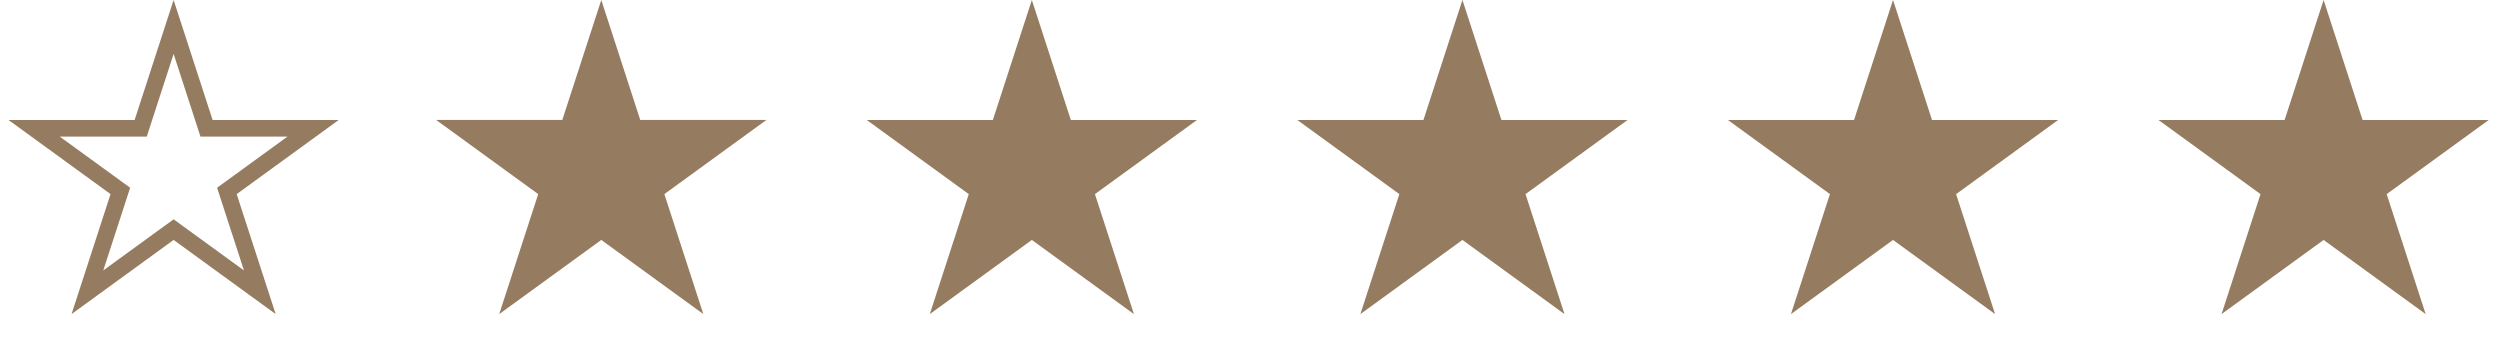
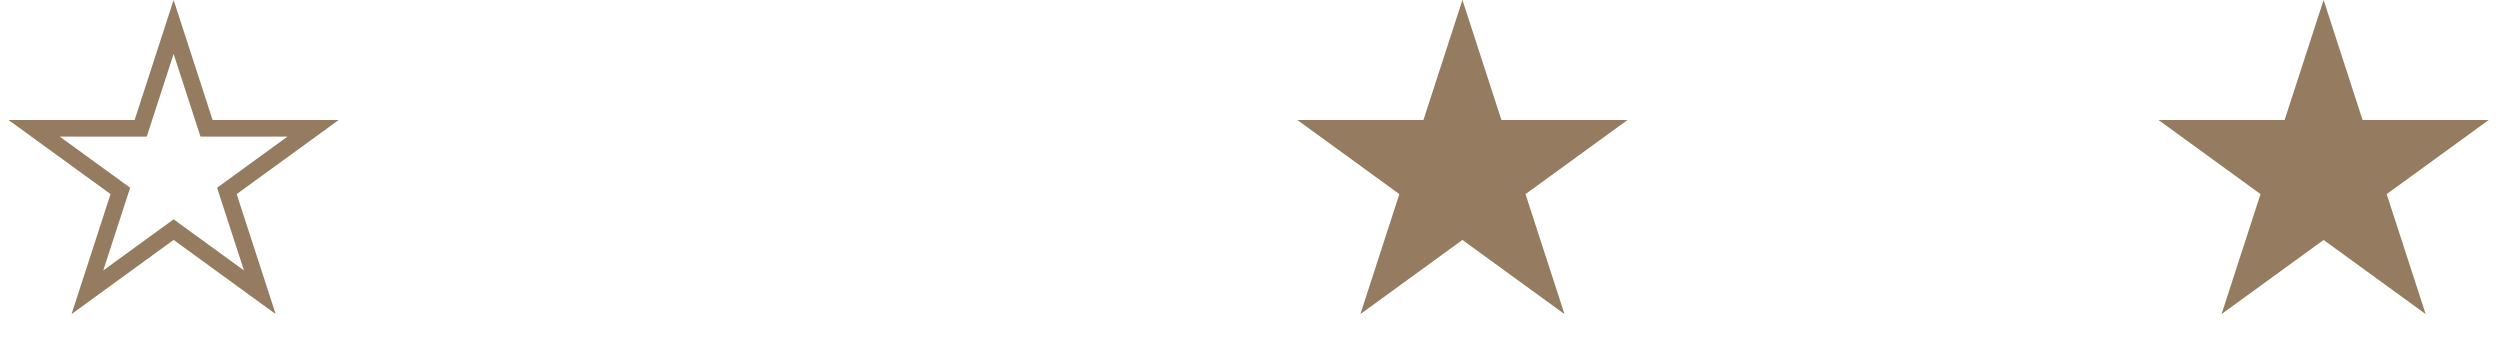
<svg xmlns="http://www.w3.org/2000/svg" width="300" height="42" viewBox="0 0 300 42" fill="none">
-   <path d="M72.154 0L76.831 14.396H91.967L79.722 23.292L84.399 37.688L72.154 28.791L59.908 37.688L64.585 23.292L52.34 14.396H67.476L72.154 0Z" fill="#957B5F" />
  <path d="M20.833 3.236L24.56 14.704L24.784 15.396H25.511H37.569L27.814 22.483L27.226 22.91L27.45 23.601L31.177 35.07L21.421 27.982L20.833 27.555L20.245 27.982L10.49 35.07L14.216 23.601L14.441 22.91L13.853 22.483L4.097 15.396H16.156H16.883L17.107 14.704L20.833 3.236Z" stroke="#957B5F" stroke-width="2" />
-   <path d="M123.822 0L128.5 14.397H143.638L131.391 23.294L136.069 37.691L123.822 28.793L111.576 37.691L116.254 23.294L104.007 14.397H119.145L123.822 0Z" fill="#957B5F" />
  <path d="M175.492 0L180.17 14.397H195.307L183.061 23.294L187.739 37.691L175.492 28.793L163.246 37.691L167.923 23.294L155.677 14.397H170.814L175.492 0Z" fill="#957B5F" />
-   <path d="M227.162 0L231.84 14.397H246.977L234.731 23.294L239.409 37.691L227.162 28.793L214.916 37.691L219.593 23.294L207.347 14.397H222.484L227.162 0Z" fill="#957B5F" />
  <path d="M278.832 0L283.51 14.397H298.647L286.401 23.294L291.079 37.691L278.832 28.793L266.586 37.691L271.263 23.294L259.017 14.397H274.154L278.832 0Z" fill="#957B5F" />
</svg>